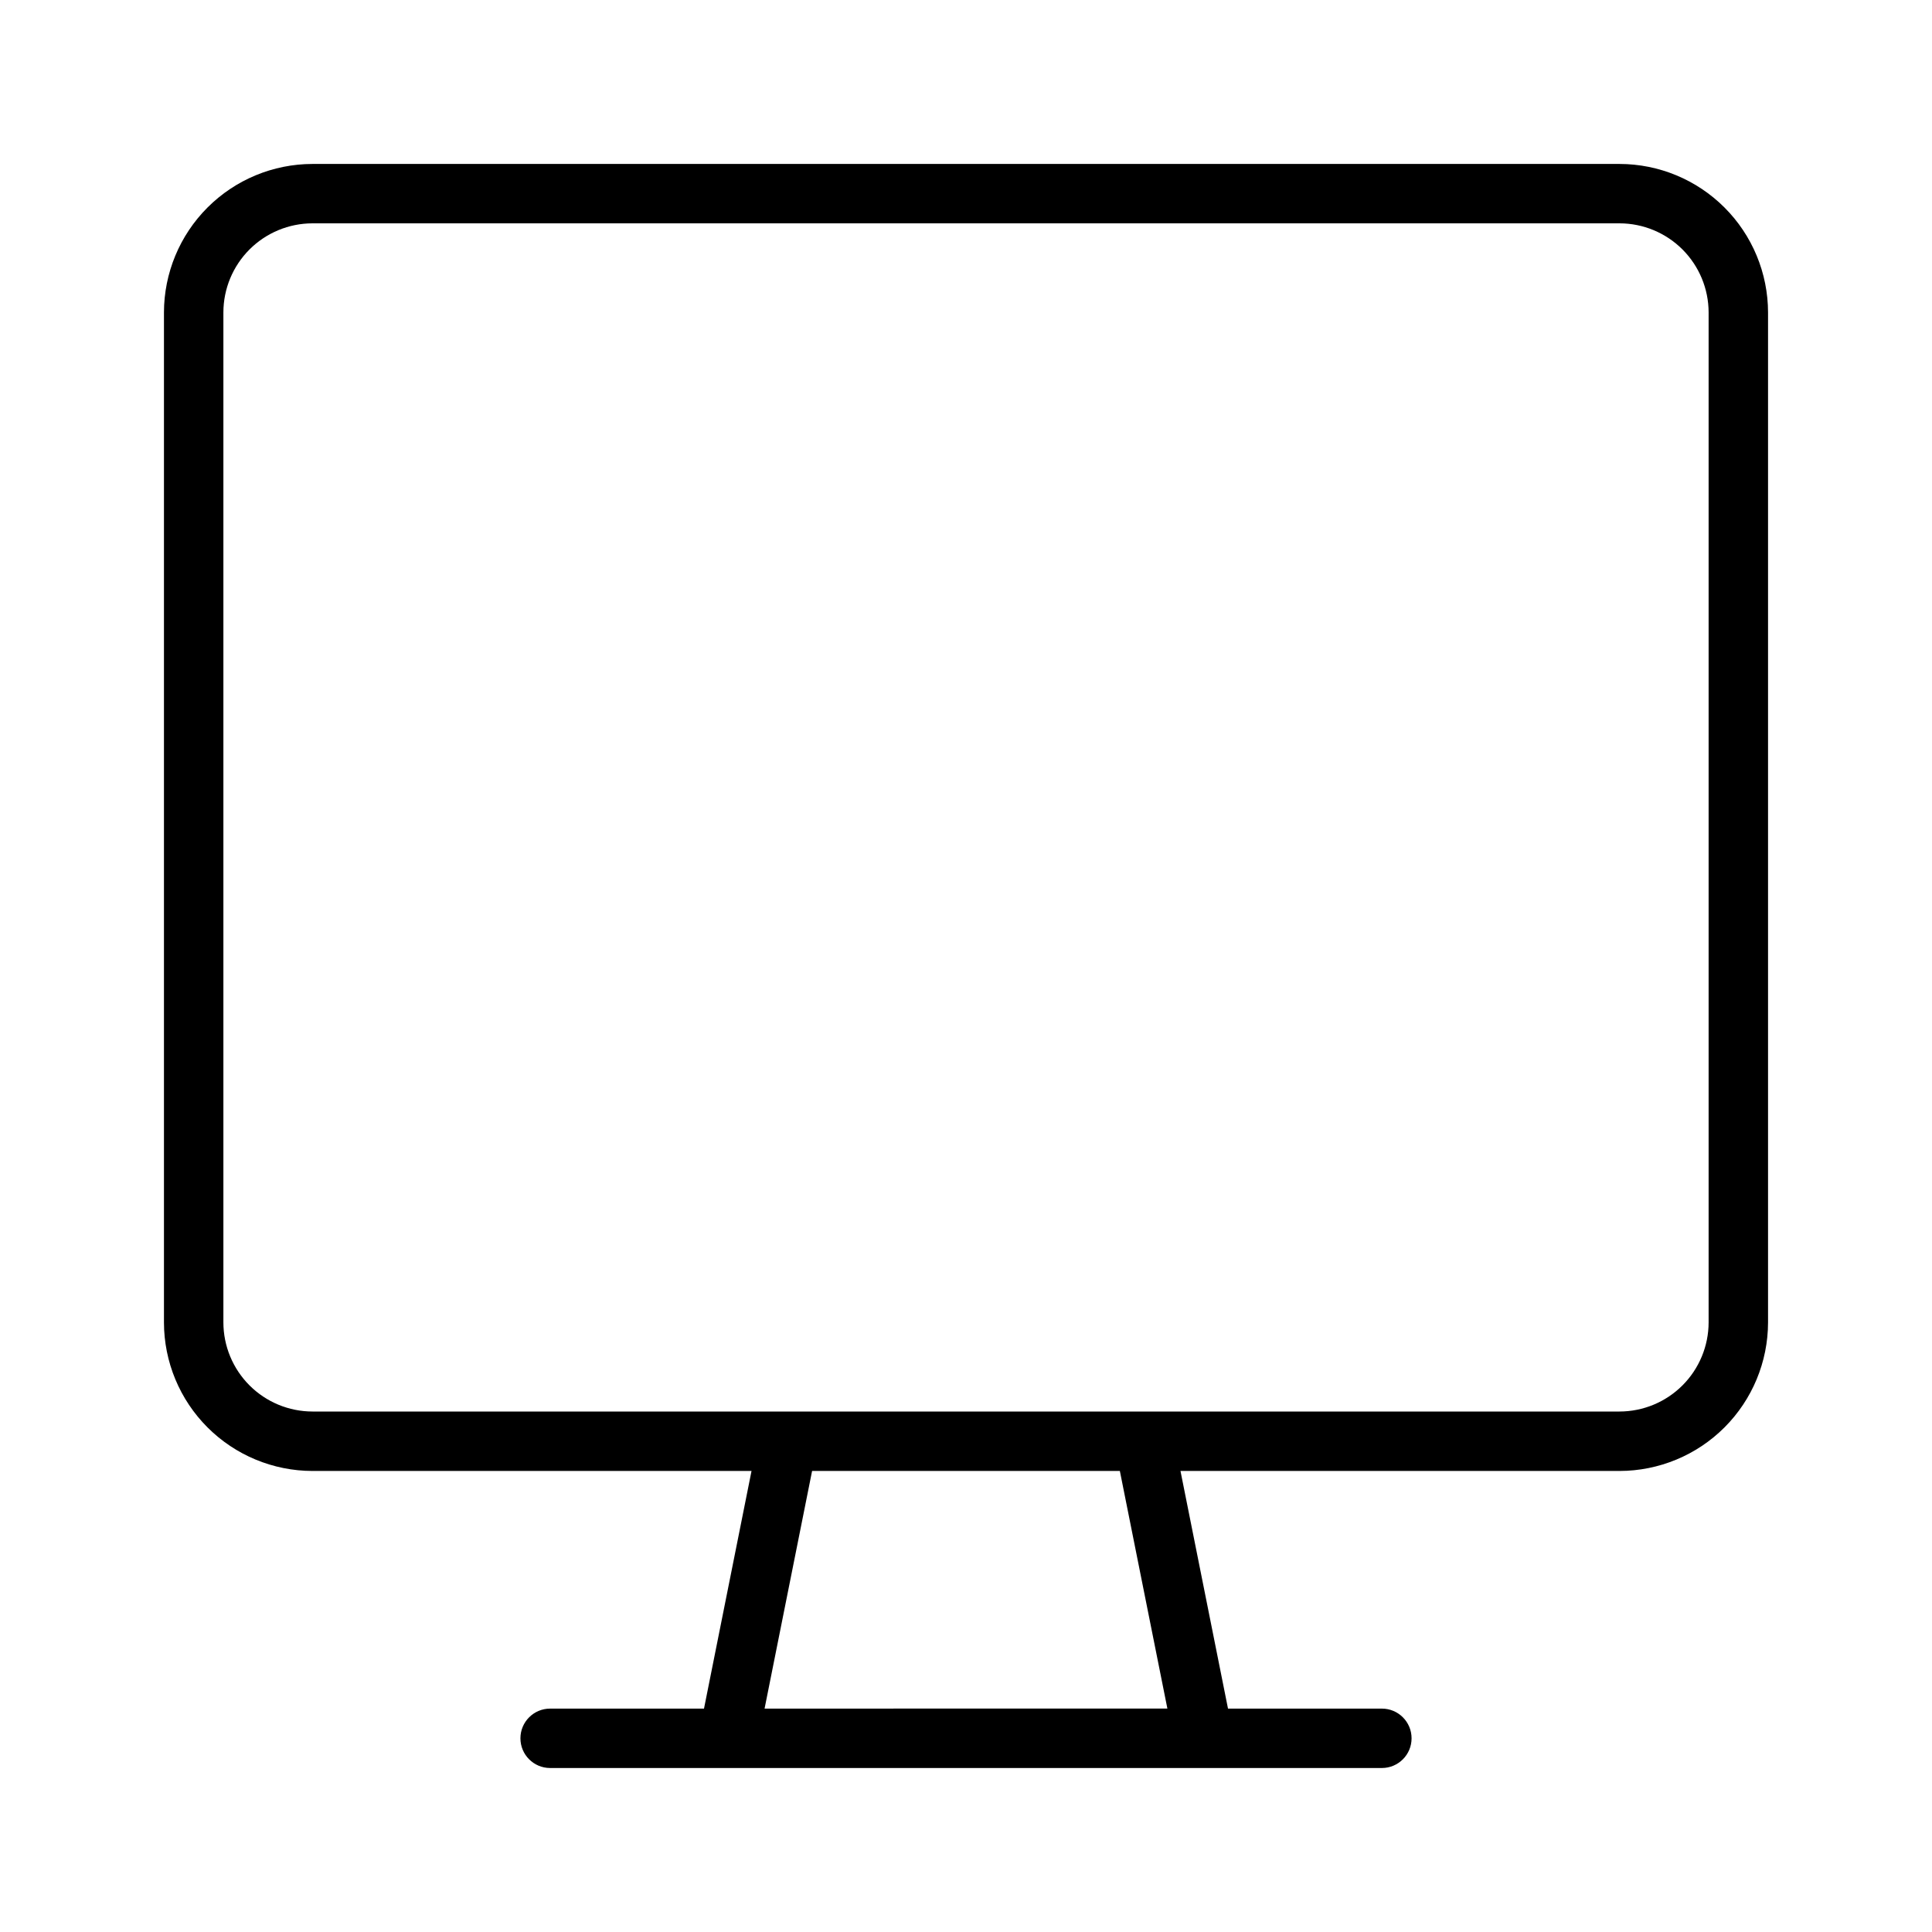
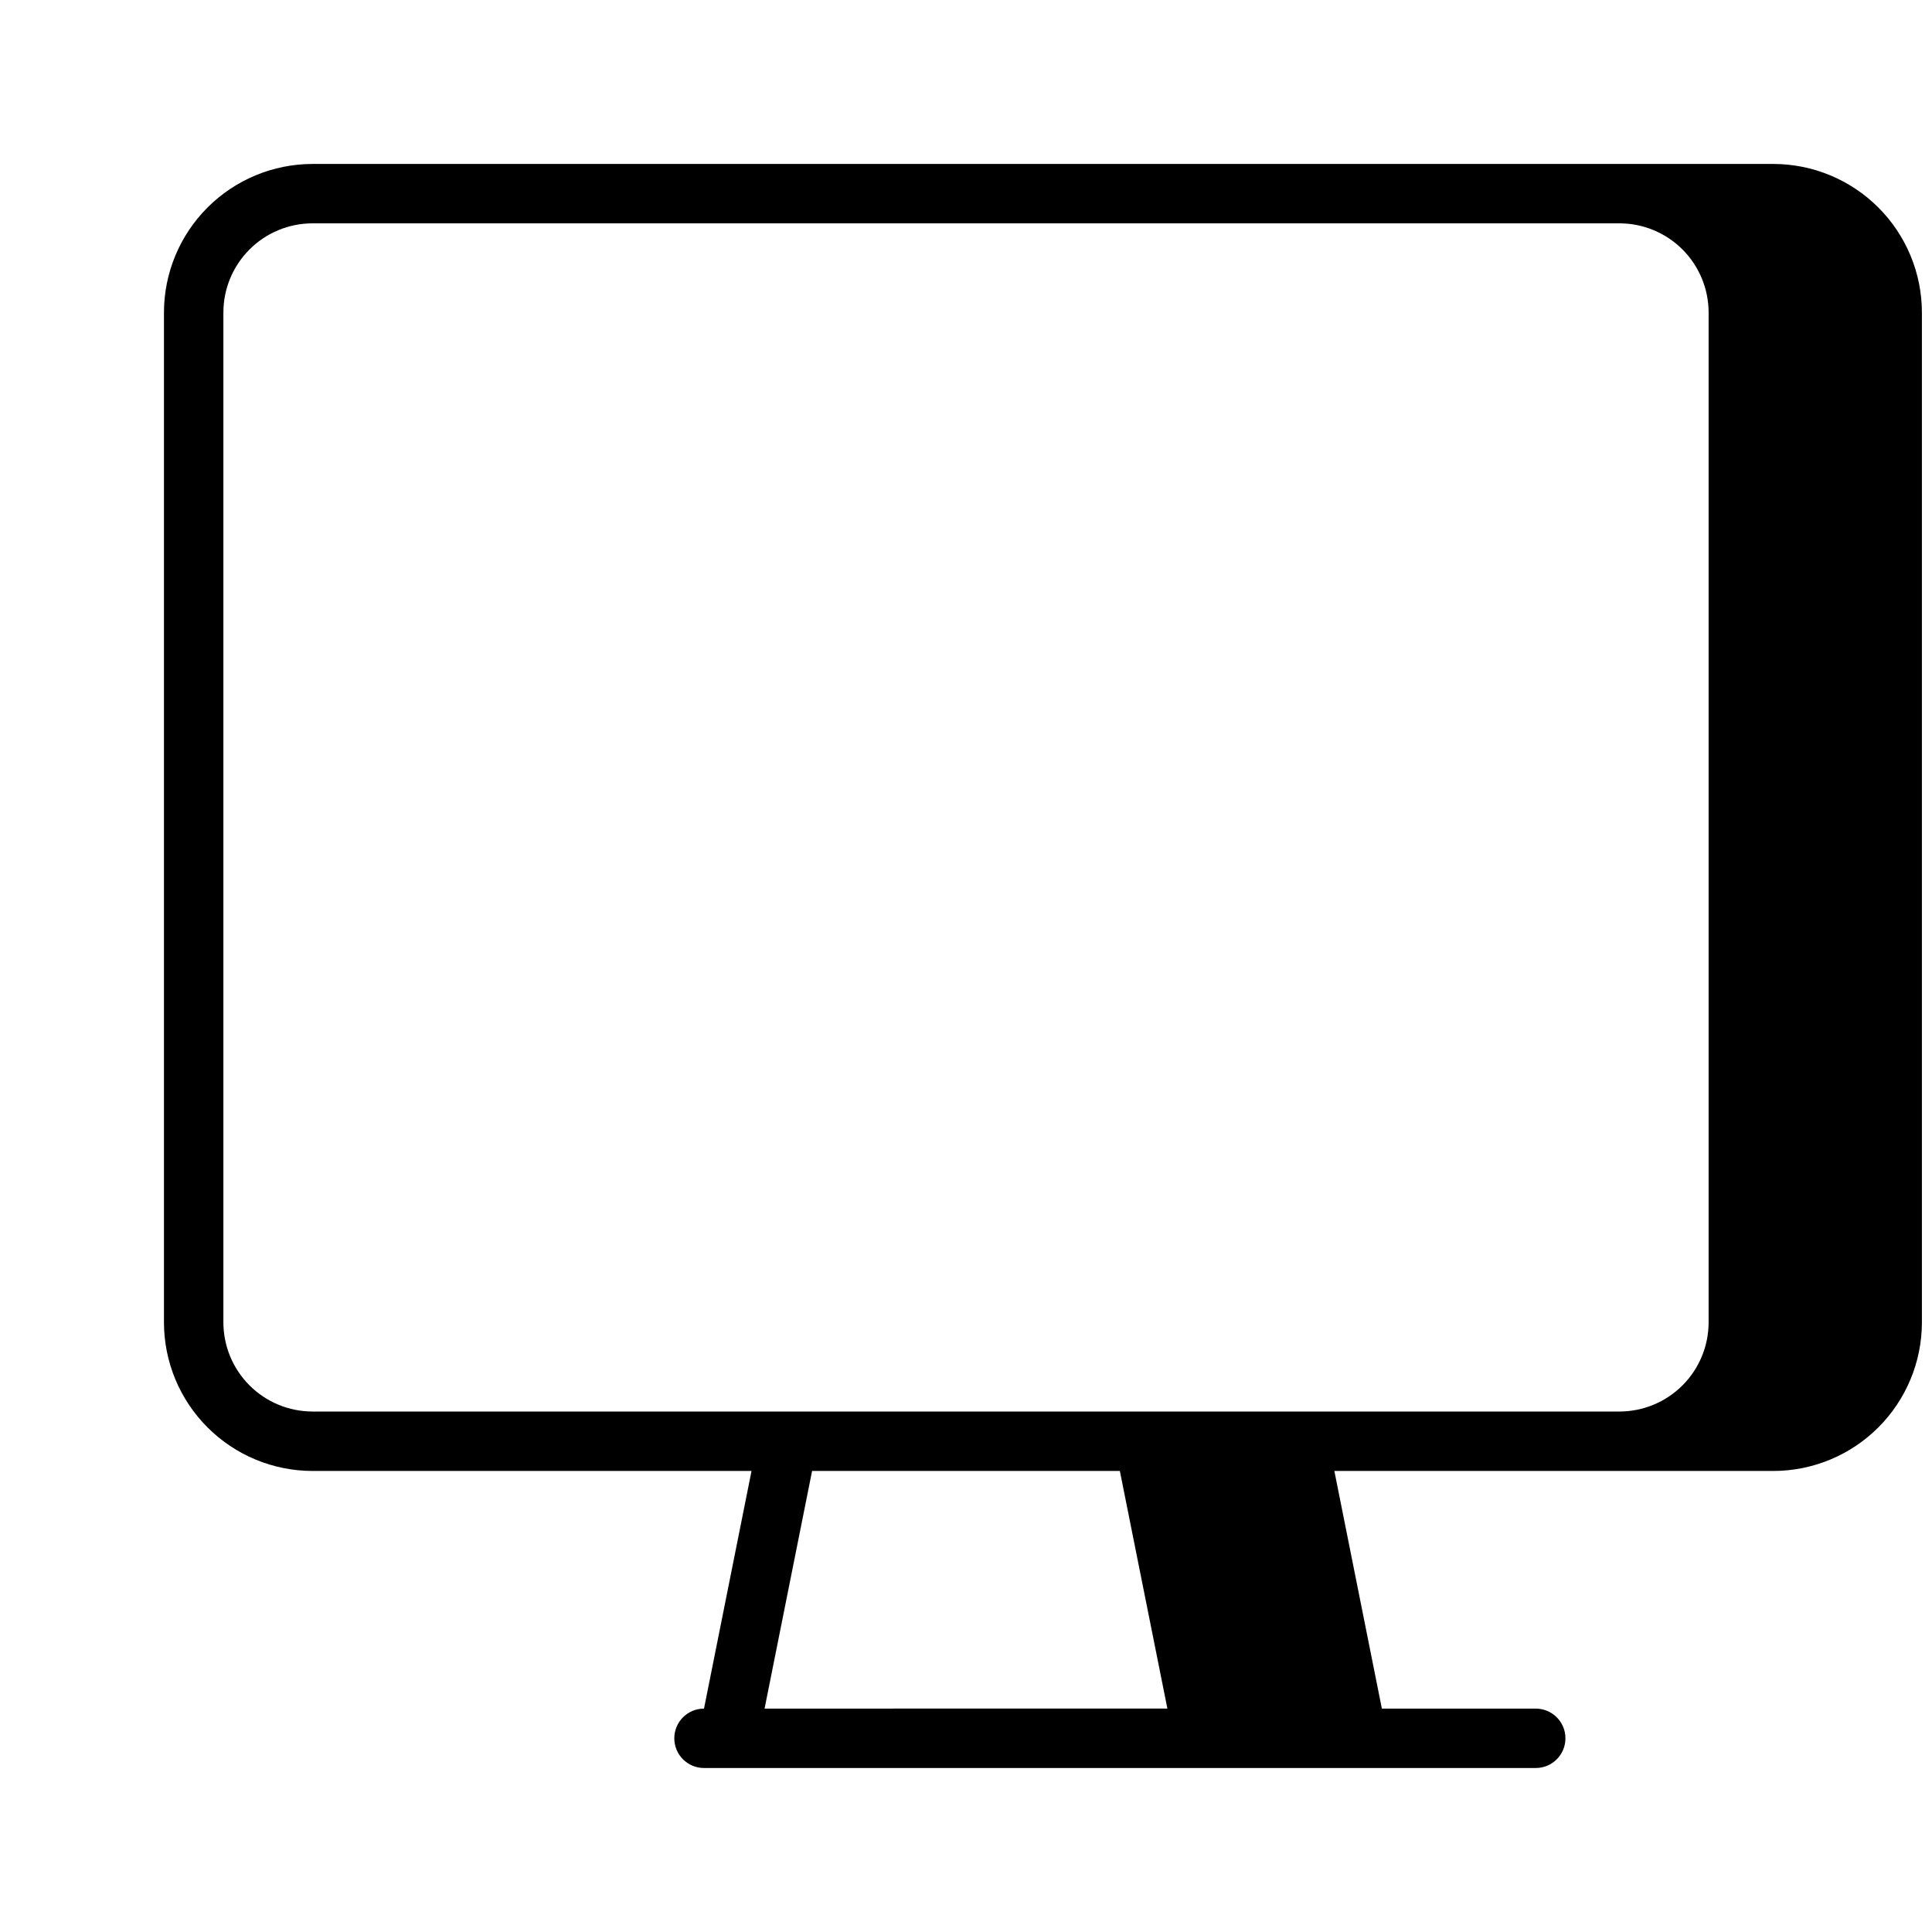
<svg xmlns="http://www.w3.org/2000/svg" fill="#000000" width="800px" height="800px" version="1.1" viewBox="144 144 512 512">
-   <path d="m573.18 187.45h-346.37c-10.434 0.012-20.438 4.164-27.816 11.543s-11.531 17.383-11.543 27.816v267.65c0.012 10.438 4.164 20.441 11.543 27.82s17.383 11.527 27.816 11.543h116.35l-12.594 62.977h-40.777c-4.348 0-7.871 3.523-7.871 7.871s3.523 7.871 7.871 7.871h220.42c4.348 0 7.871-3.523 7.871-7.871s-3.523-7.871-7.871-7.871h-40.777l-12.594-62.977h116.35c10.434-0.016 20.438-4.164 27.816-11.543s11.531-17.383 11.543-27.82v-267.65c-0.012-10.434-4.164-20.438-11.543-27.816s-17.383-11.531-27.816-11.543zm-119.81 409.34-106.75 0.004 12.594-62.977h81.559zm143.43-102.34c-0.008 6.262-2.5 12.266-6.926 16.691-4.43 4.43-10.43 6.918-16.691 6.926h-346.37c-6.258-0.008-12.262-2.496-16.691-6.926-4.426-4.426-6.918-10.43-6.922-16.691v-267.65c0.004-6.258 2.496-12.262 6.922-16.691 4.43-4.426 10.434-6.918 16.691-6.922h346.37c6.262 0.004 12.262 2.496 16.691 6.922 4.426 4.43 6.918 10.434 6.926 16.691z" />
+   <path d="m573.18 187.45h-346.37c-10.434 0.012-20.438 4.164-27.816 11.543s-11.531 17.383-11.543 27.816v267.65c0.012 10.438 4.164 20.441 11.543 27.82s17.383 11.527 27.816 11.543h116.35l-12.594 62.977c-4.348 0-7.871 3.523-7.871 7.871s3.523 7.871 7.871 7.871h220.42c4.348 0 7.871-3.523 7.871-7.871s-3.523-7.871-7.871-7.871h-40.777l-12.594-62.977h116.35c10.434-0.016 20.438-4.164 27.816-11.543s11.531-17.383 11.543-27.82v-267.65c-0.012-10.434-4.164-20.438-11.543-27.816s-17.383-11.531-27.816-11.543zm-119.81 409.34-106.75 0.004 12.594-62.977h81.559zm143.43-102.34c-0.008 6.262-2.5 12.266-6.926 16.691-4.43 4.43-10.43 6.918-16.691 6.926h-346.37c-6.258-0.008-12.262-2.496-16.691-6.926-4.426-4.426-6.918-10.43-6.922-16.691v-267.65c0.004-6.258 2.496-12.262 6.922-16.691 4.43-4.426 10.434-6.918 16.691-6.922h346.37c6.262 0.004 12.262 2.496 16.691 6.922 4.426 4.43 6.918 10.434 6.926 16.691z" />
</svg>